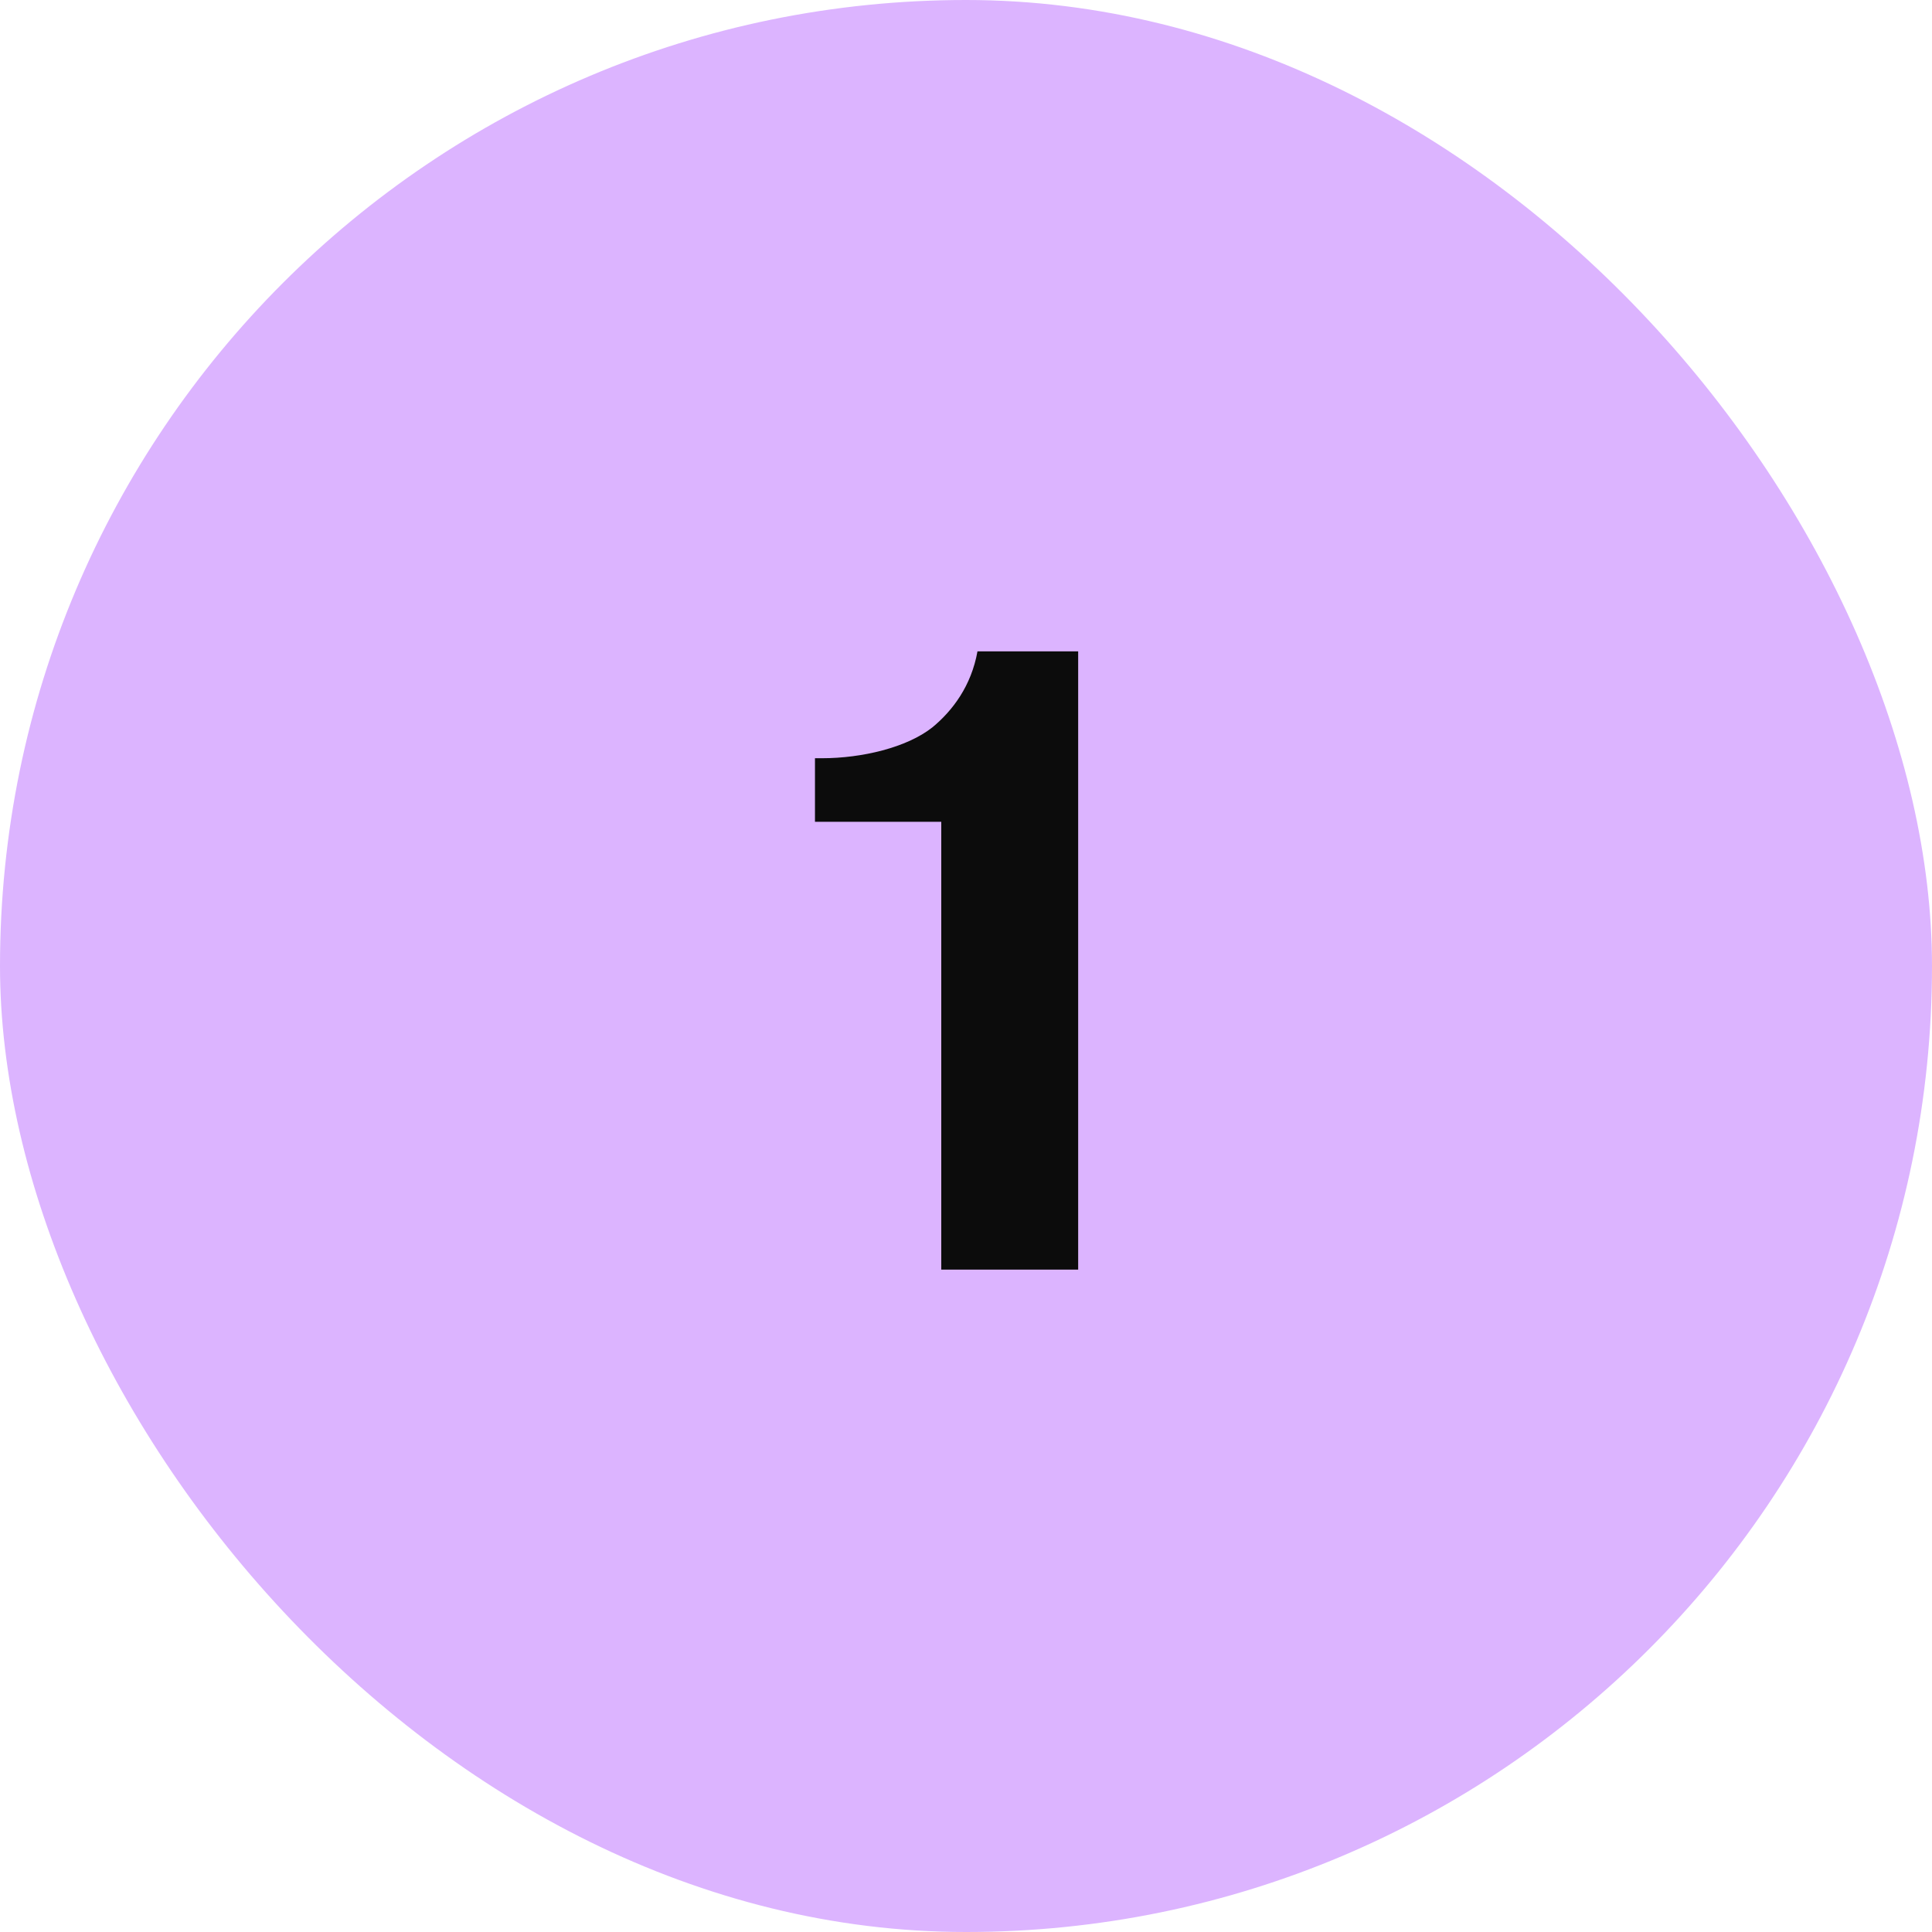
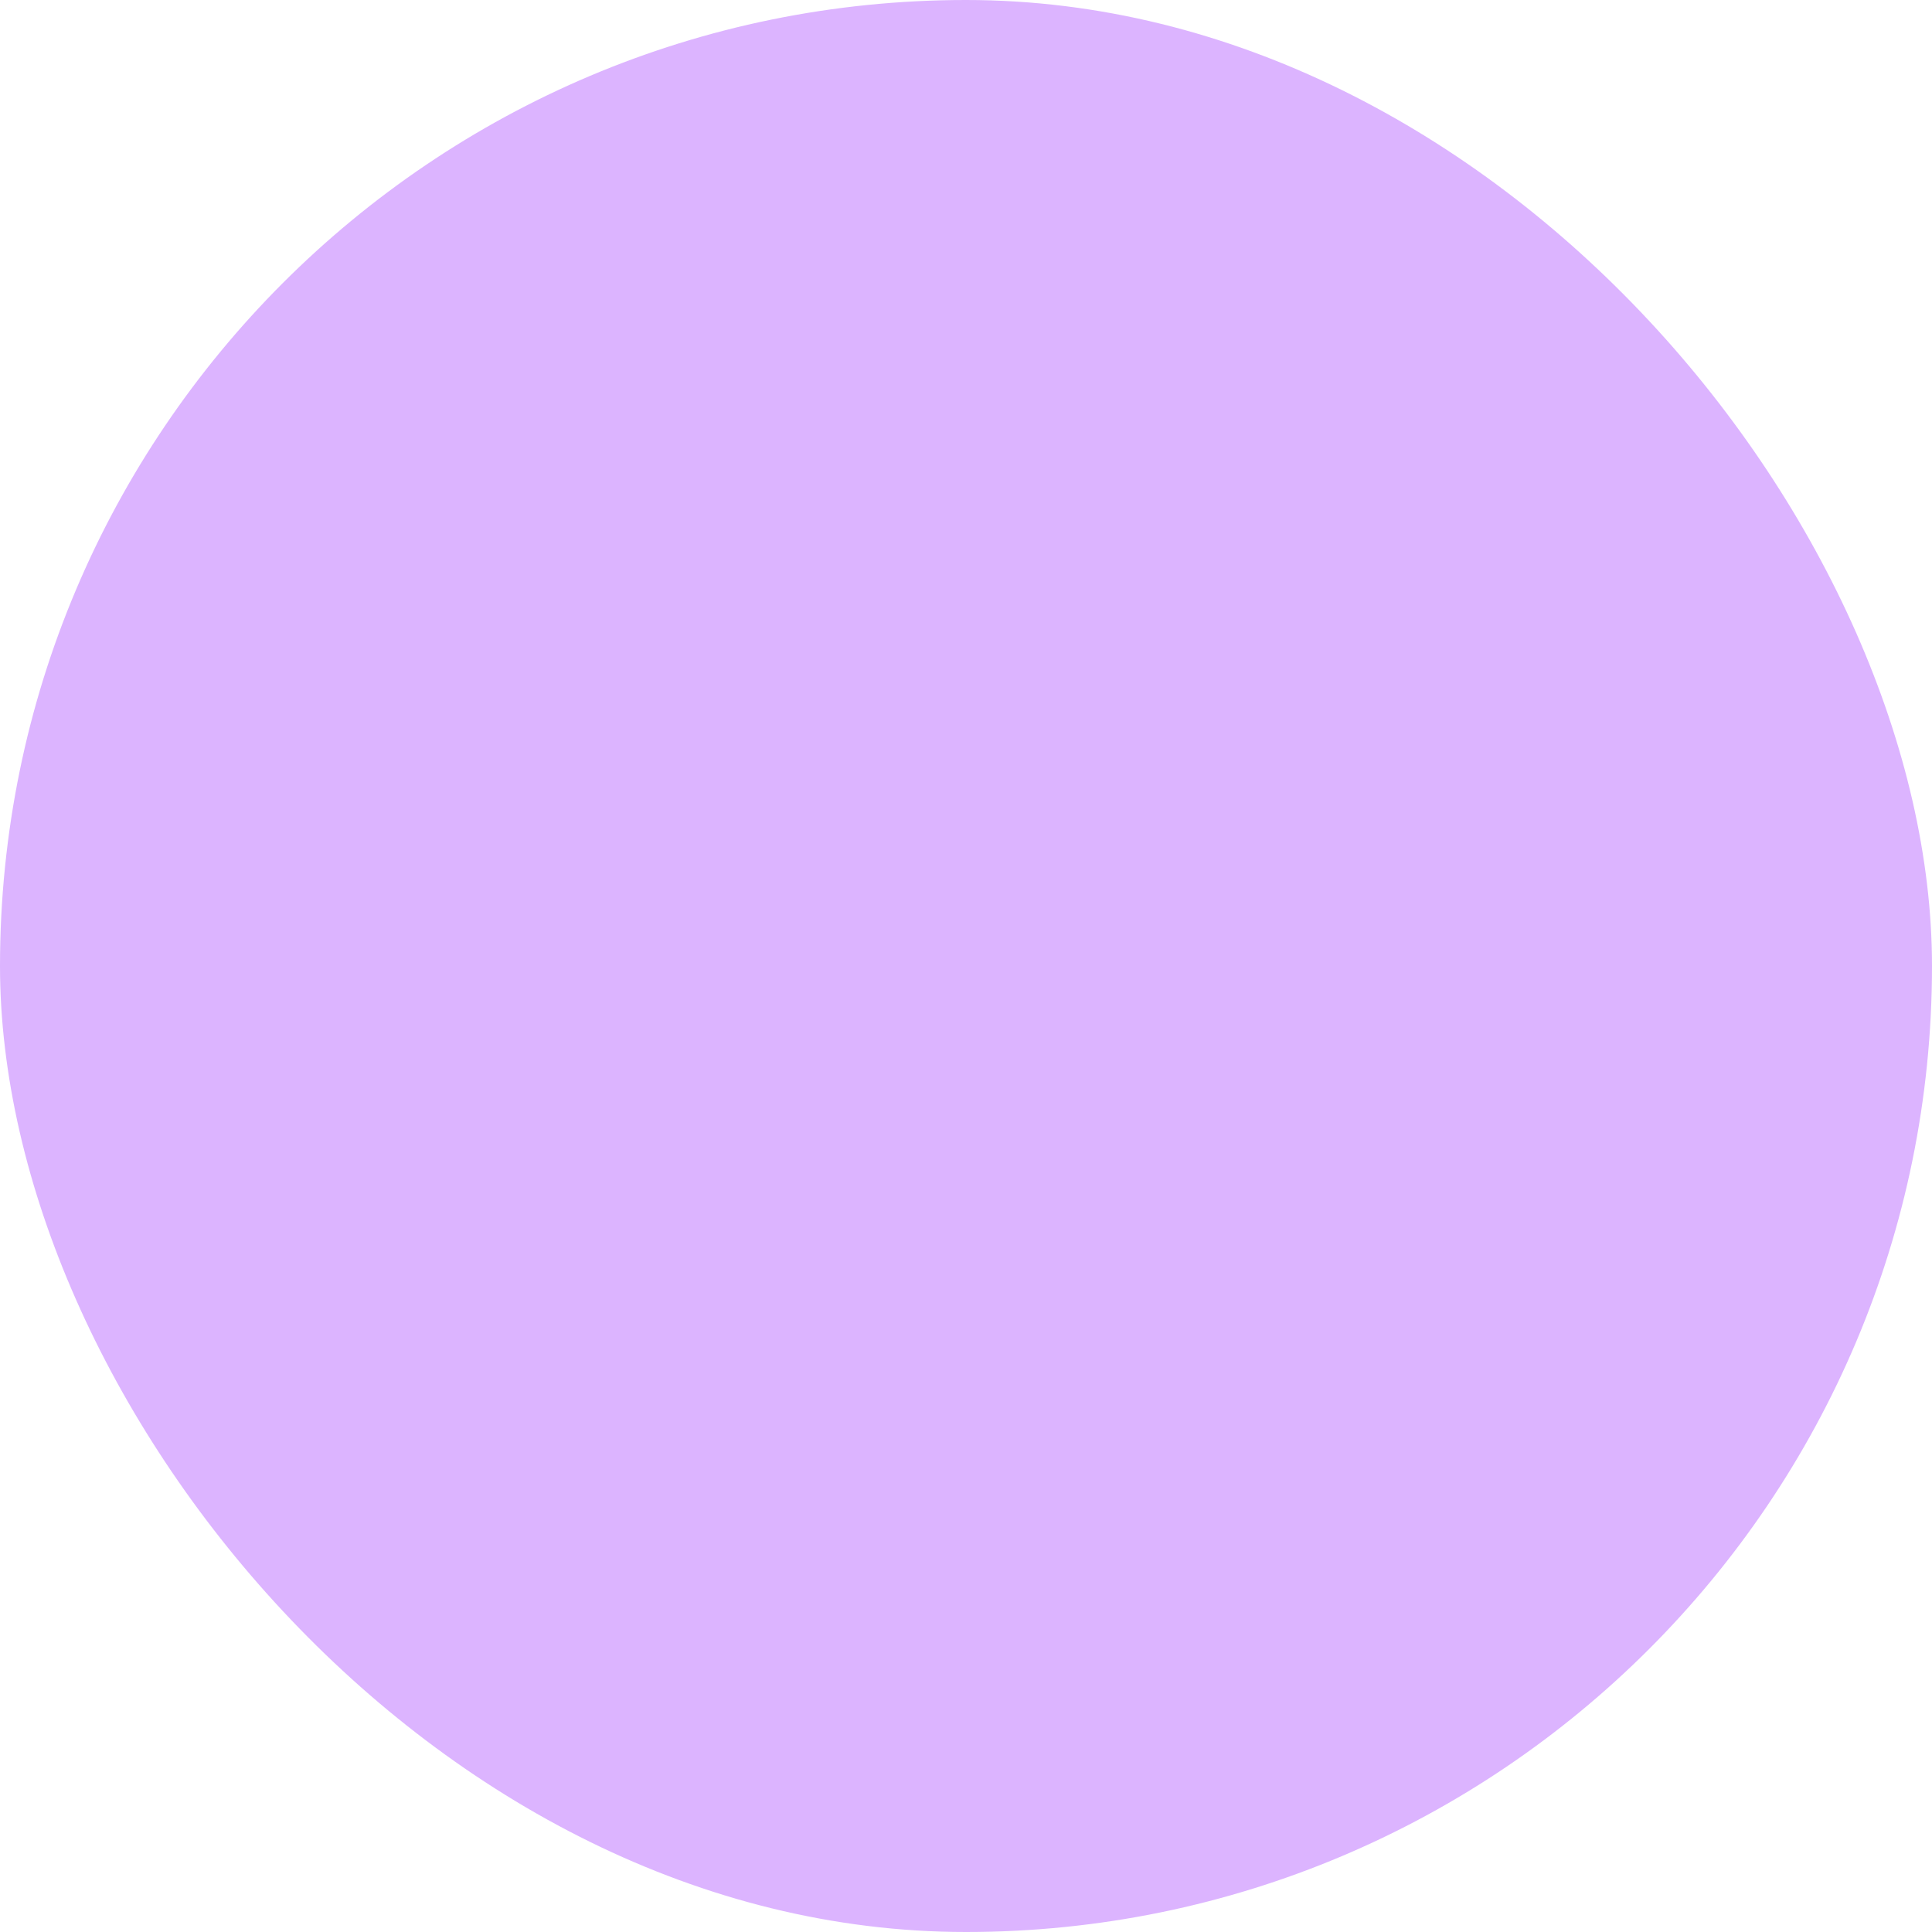
<svg xmlns="http://www.w3.org/2000/svg" width="35" height="35" viewBox="0 0 35 35" fill="none">
  <rect width="35" height="35" rx="17.5" fill="#DCB4FF" />
-   <path d="M14.764 14.888V13.736H14.892C15.612 13.736 16.428 13.544 16.892 13.176C17.26 12.872 17.596 12.424 17.708 11.8H19.532V23H17.052V14.888H14.764Z" fill="#0C0C0C" />
</svg>